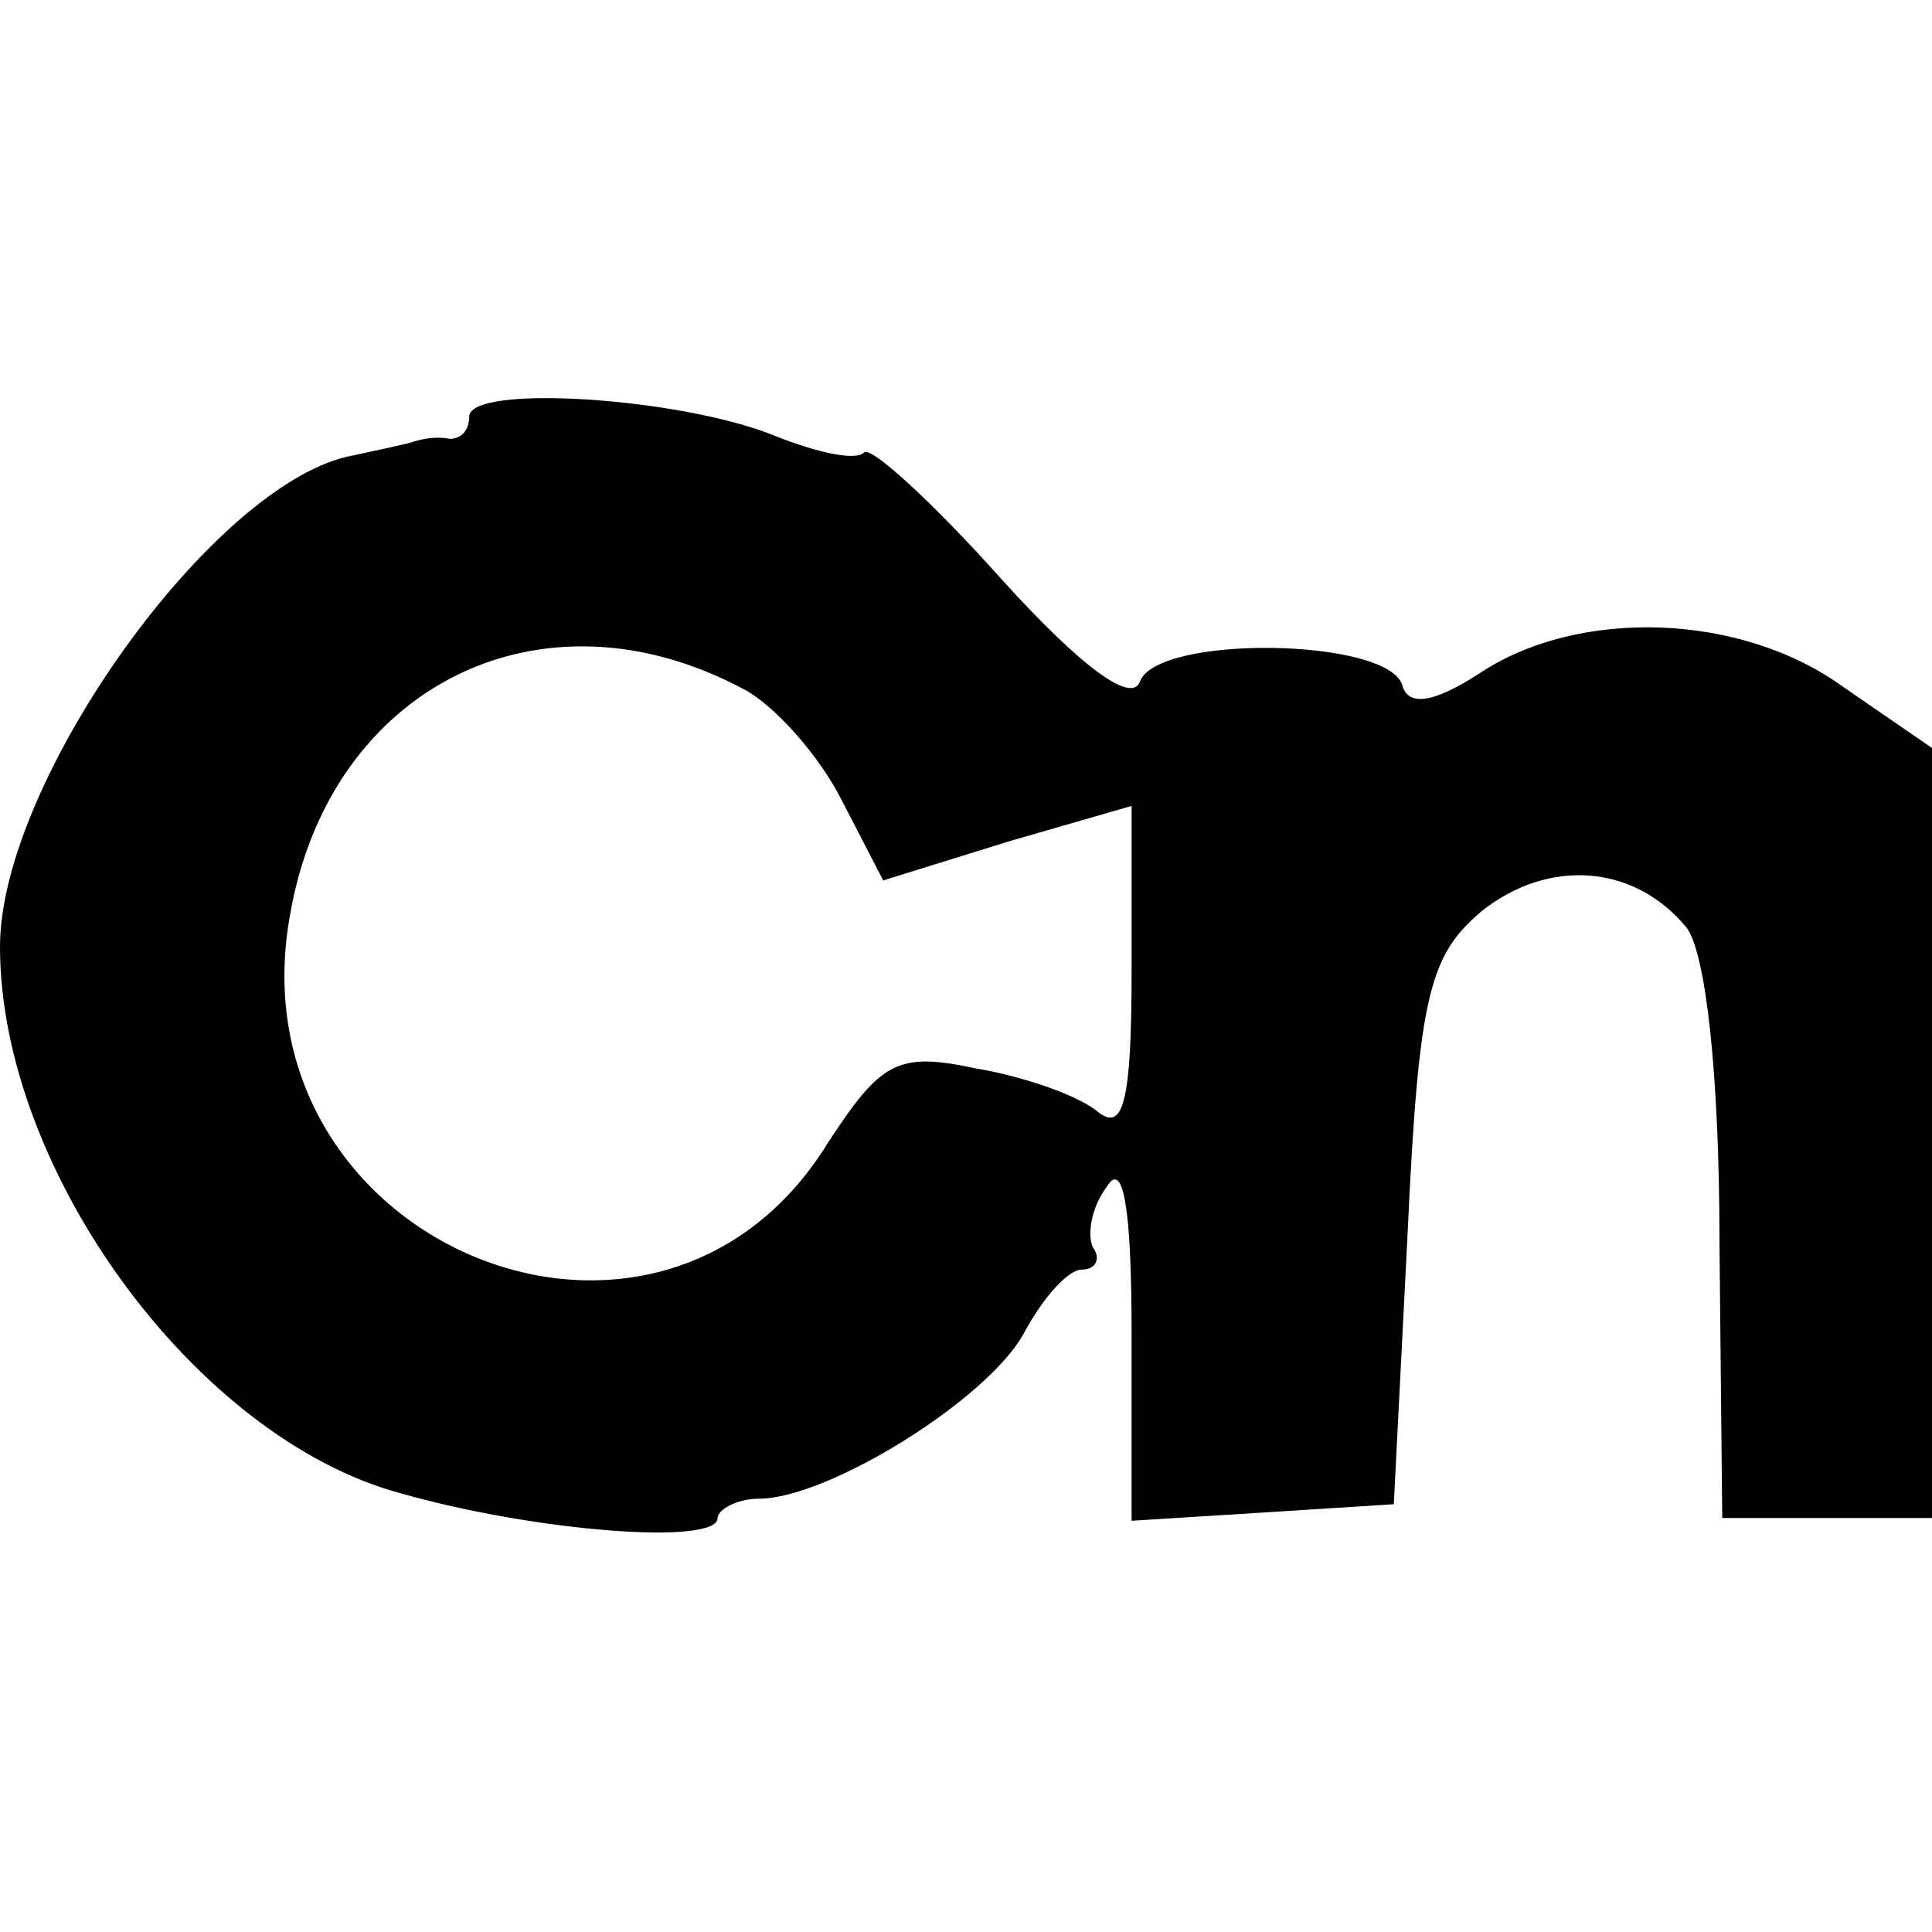
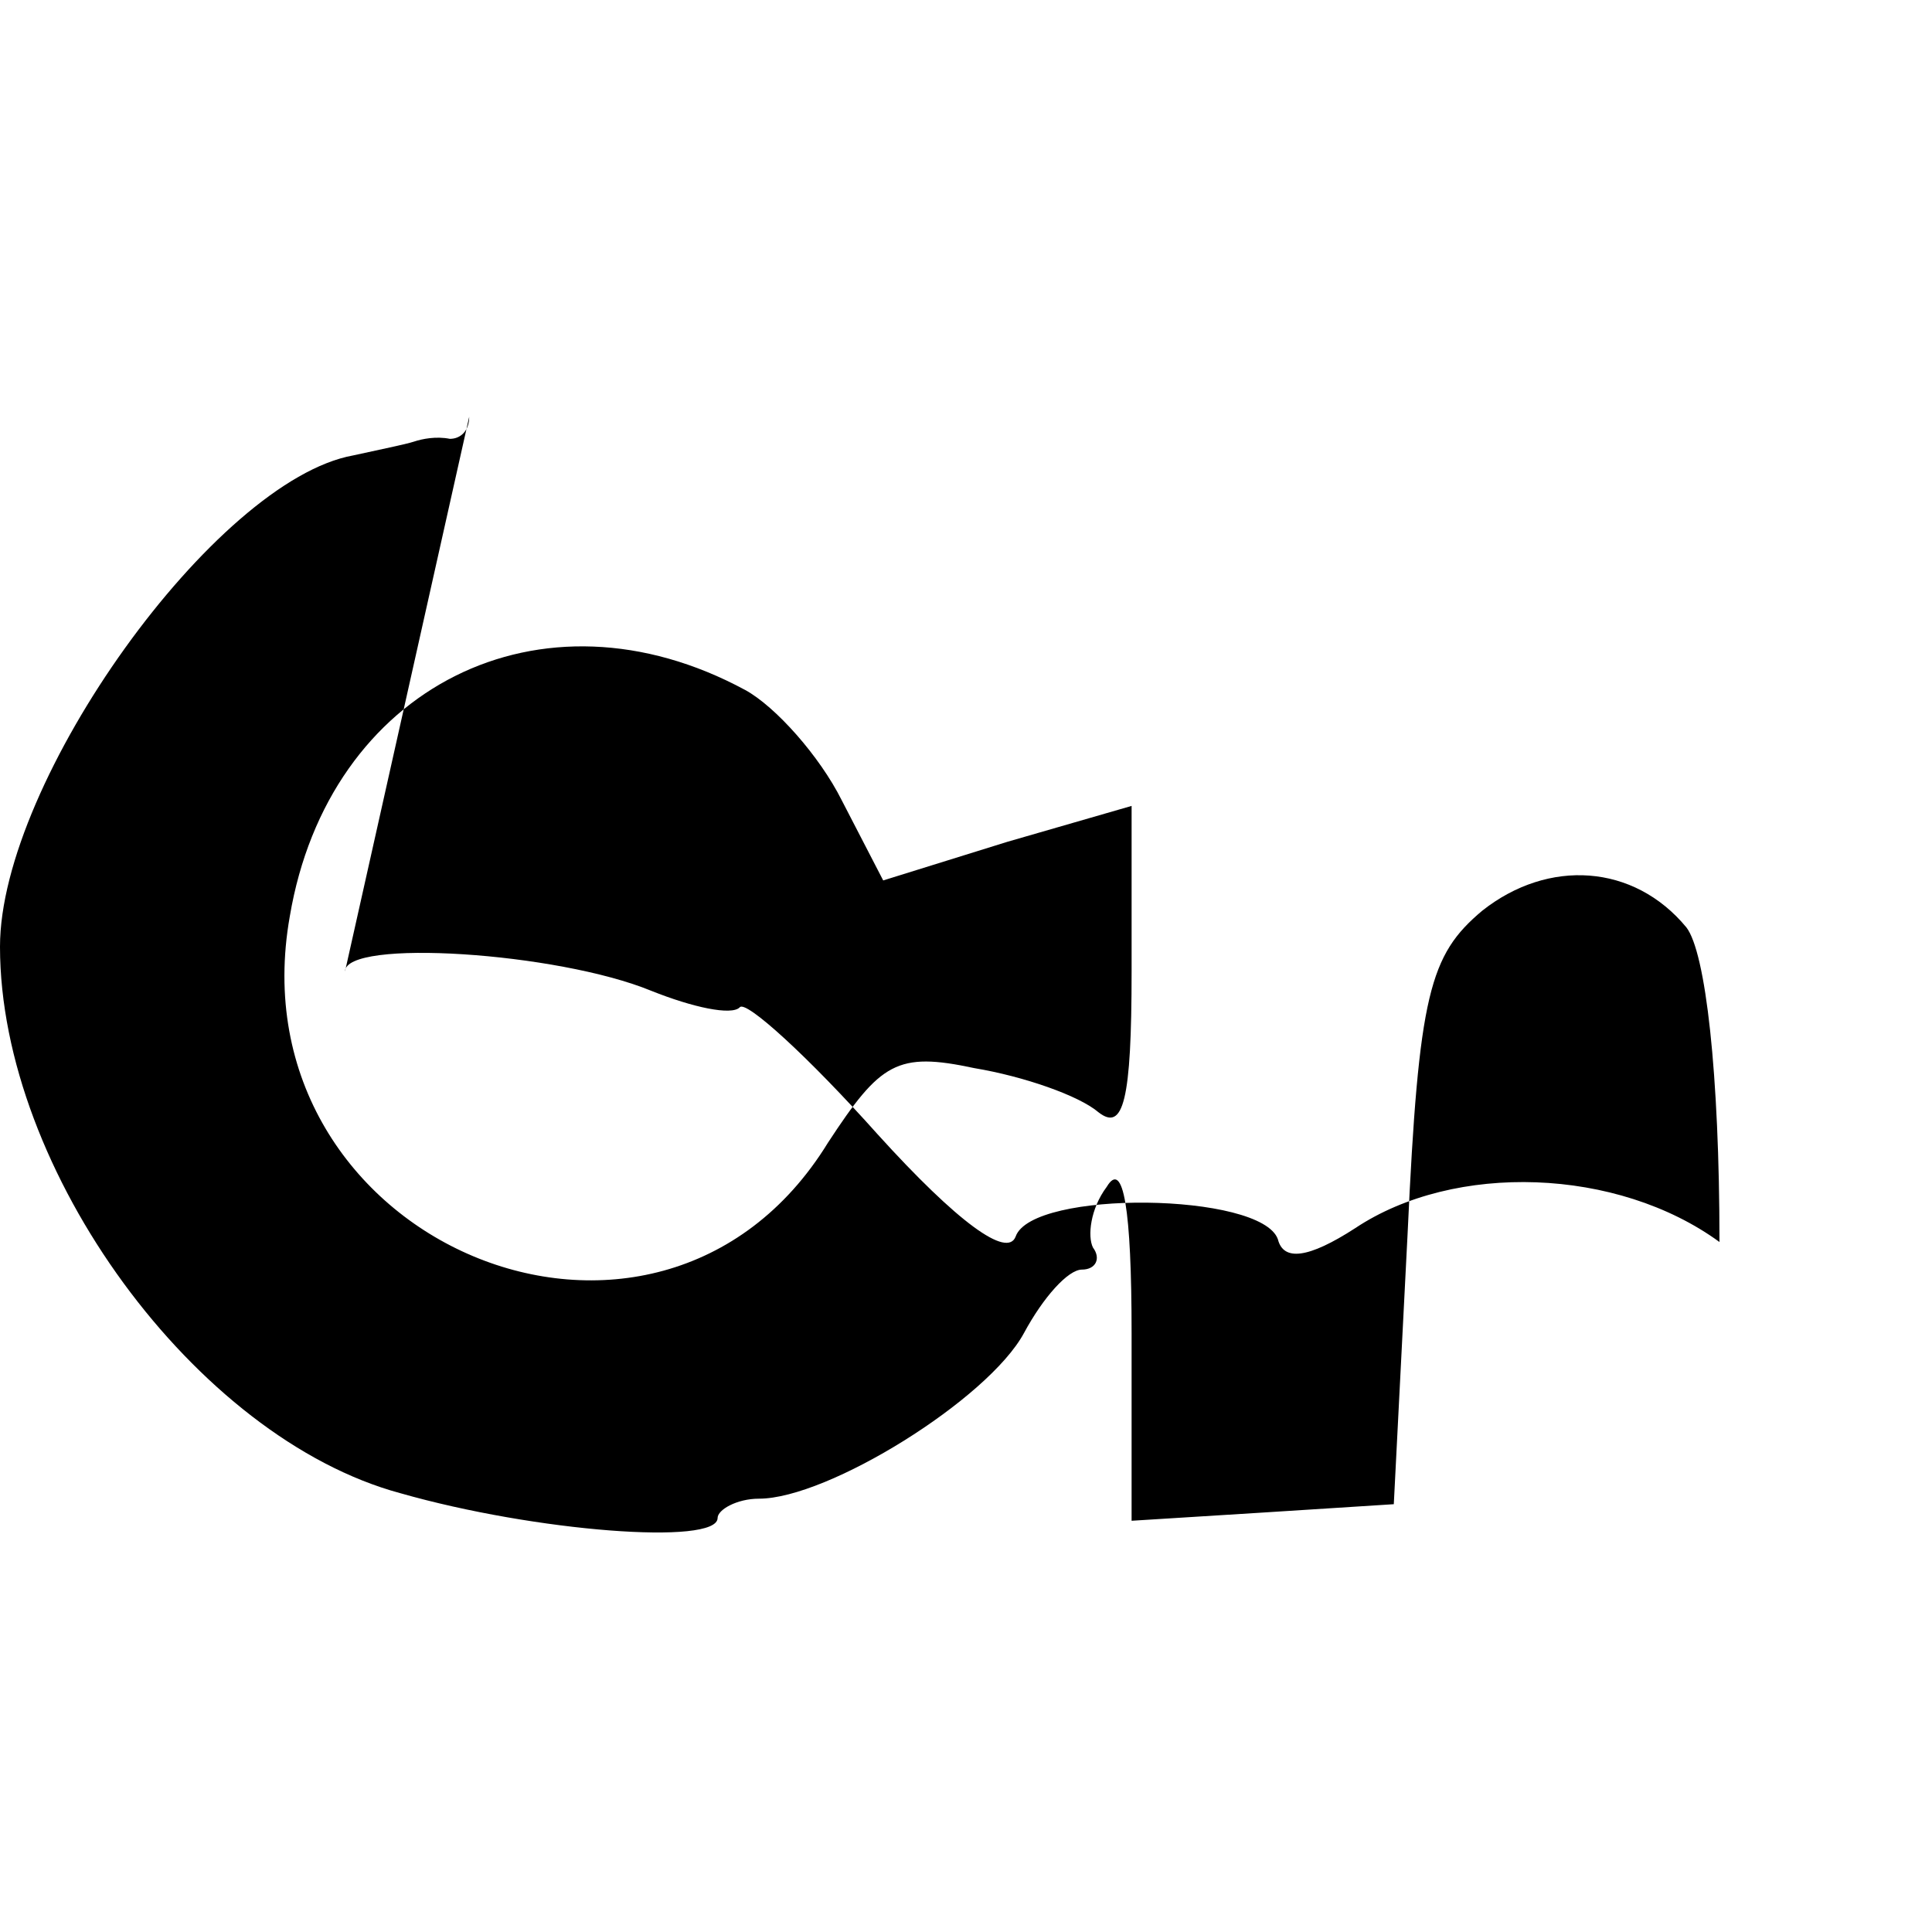
<svg xmlns="http://www.w3.org/2000/svg" version="1.0" width="70pt" height="70pt" viewBox="0 0 70 70" preserveAspectRatio="xMidYMid meet">
  <g transform="translate(0,70) scale(0.1,-0.1)" fill="#000000" stroke="none">
-     <path d="M170 549 c0 -5 -3 -8 -7 -8 -5 1 -10 0 -13 -1 -3 -1 -13 -3 -22 -5 -50 -9 -128 -118 -128 -178 0 -81 71 -178 145 -198 49 -14 115 -19 115 -9 0 3 7 7 15 7 25 0 83 36 96 60 7 13 16 23 21 23 5 0 7 4 4 8 -2 4 -1 14 5 22 6 10 9 -8 9 -53 l0 -68 48 3 47 3 5 98 c4 87 8 101 27 117 24 19 55 17 74 -6 7 -9 12 -53 12 -114 l1 -100 38 0 38 0 0 139 0 140 -32 22 c-37 27 -96 29 -132 5 -17 -11 -26 -12 -28 -4 -6 17 -89 18 -95 1 -3 -8 -21 5 -50 37 -25 28 -48 49 -50 46 -3 -3 -17 0 -32 6 -34 14 -111 19 -111 7z m100 -99 c11 -6 27 -24 35 -40 l15 -29 45 14 45 13 0 -60 c0 -47 -3 -58 -12 -51 -7 6 -27 13 -45 16 -28 6 -34 2 -53 -27 -62 -101 -216 -36 -195 82 14 83 91 122 165 82z" />
+     <path d="M170 549 c0 -5 -3 -8 -7 -8 -5 1 -10 0 -13 -1 -3 -1 -13 -3 -22 -5 -50 -9 -128 -118 -128 -178 0 -81 71 -178 145 -198 49 -14 115 -19 115 -9 0 3 7 7 15 7 25 0 83 36 96 60 7 13 16 23 21 23 5 0 7 4 4 8 -2 4 -1 14 5 22 6 10 9 -8 9 -53 l0 -68 48 3 47 3 5 98 c4 87 8 101 27 117 24 19 55 17 74 -6 7 -9 12 -53 12 -114 c-37 27 -96 29 -132 5 -17 -11 -26 -12 -28 -4 -6 17 -89 18 -95 1 -3 -8 -21 5 -50 37 -25 28 -48 49 -50 46 -3 -3 -17 0 -32 6 -34 14 -111 19 -111 7z m100 -99 c11 -6 27 -24 35 -40 l15 -29 45 14 45 13 0 -60 c0 -47 -3 -58 -12 -51 -7 6 -27 13 -45 16 -28 6 -34 2 -53 -27 -62 -101 -216 -36 -195 82 14 83 91 122 165 82z" />
  </g>
</svg>